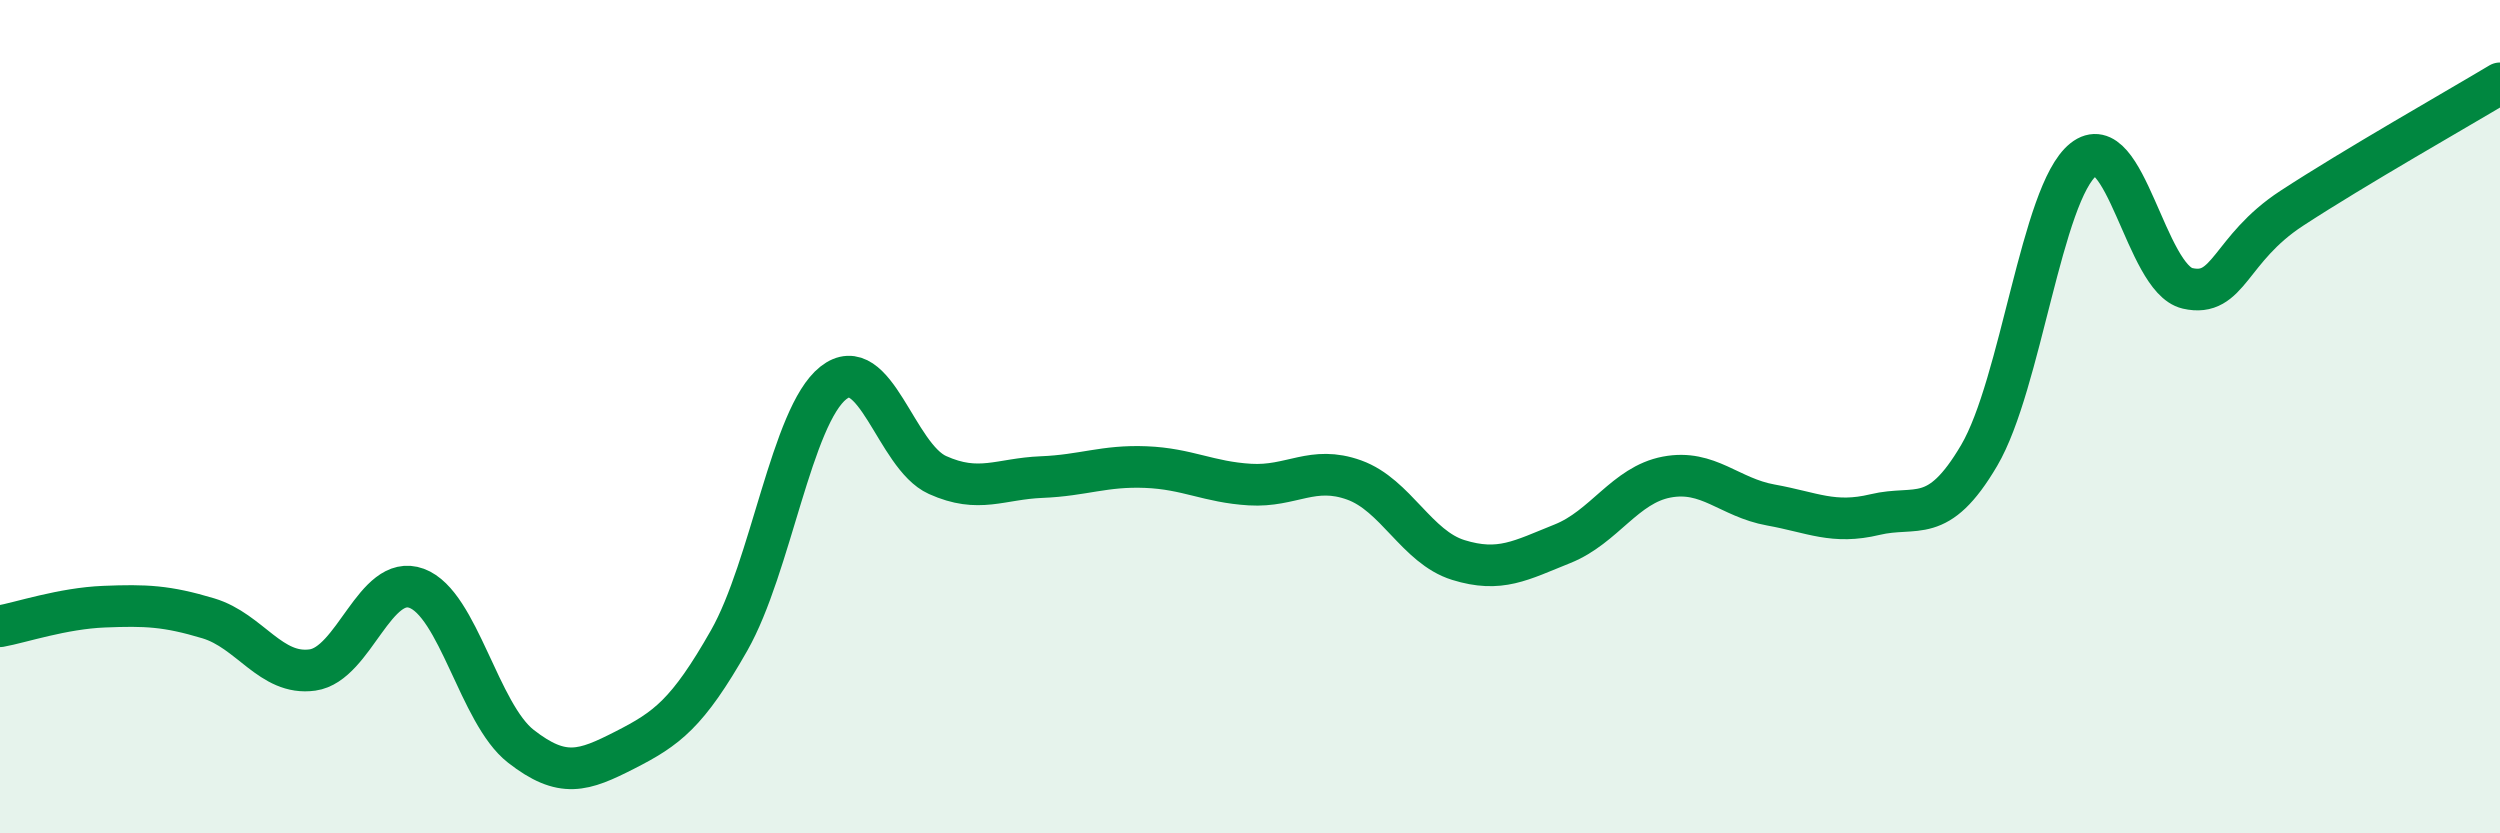
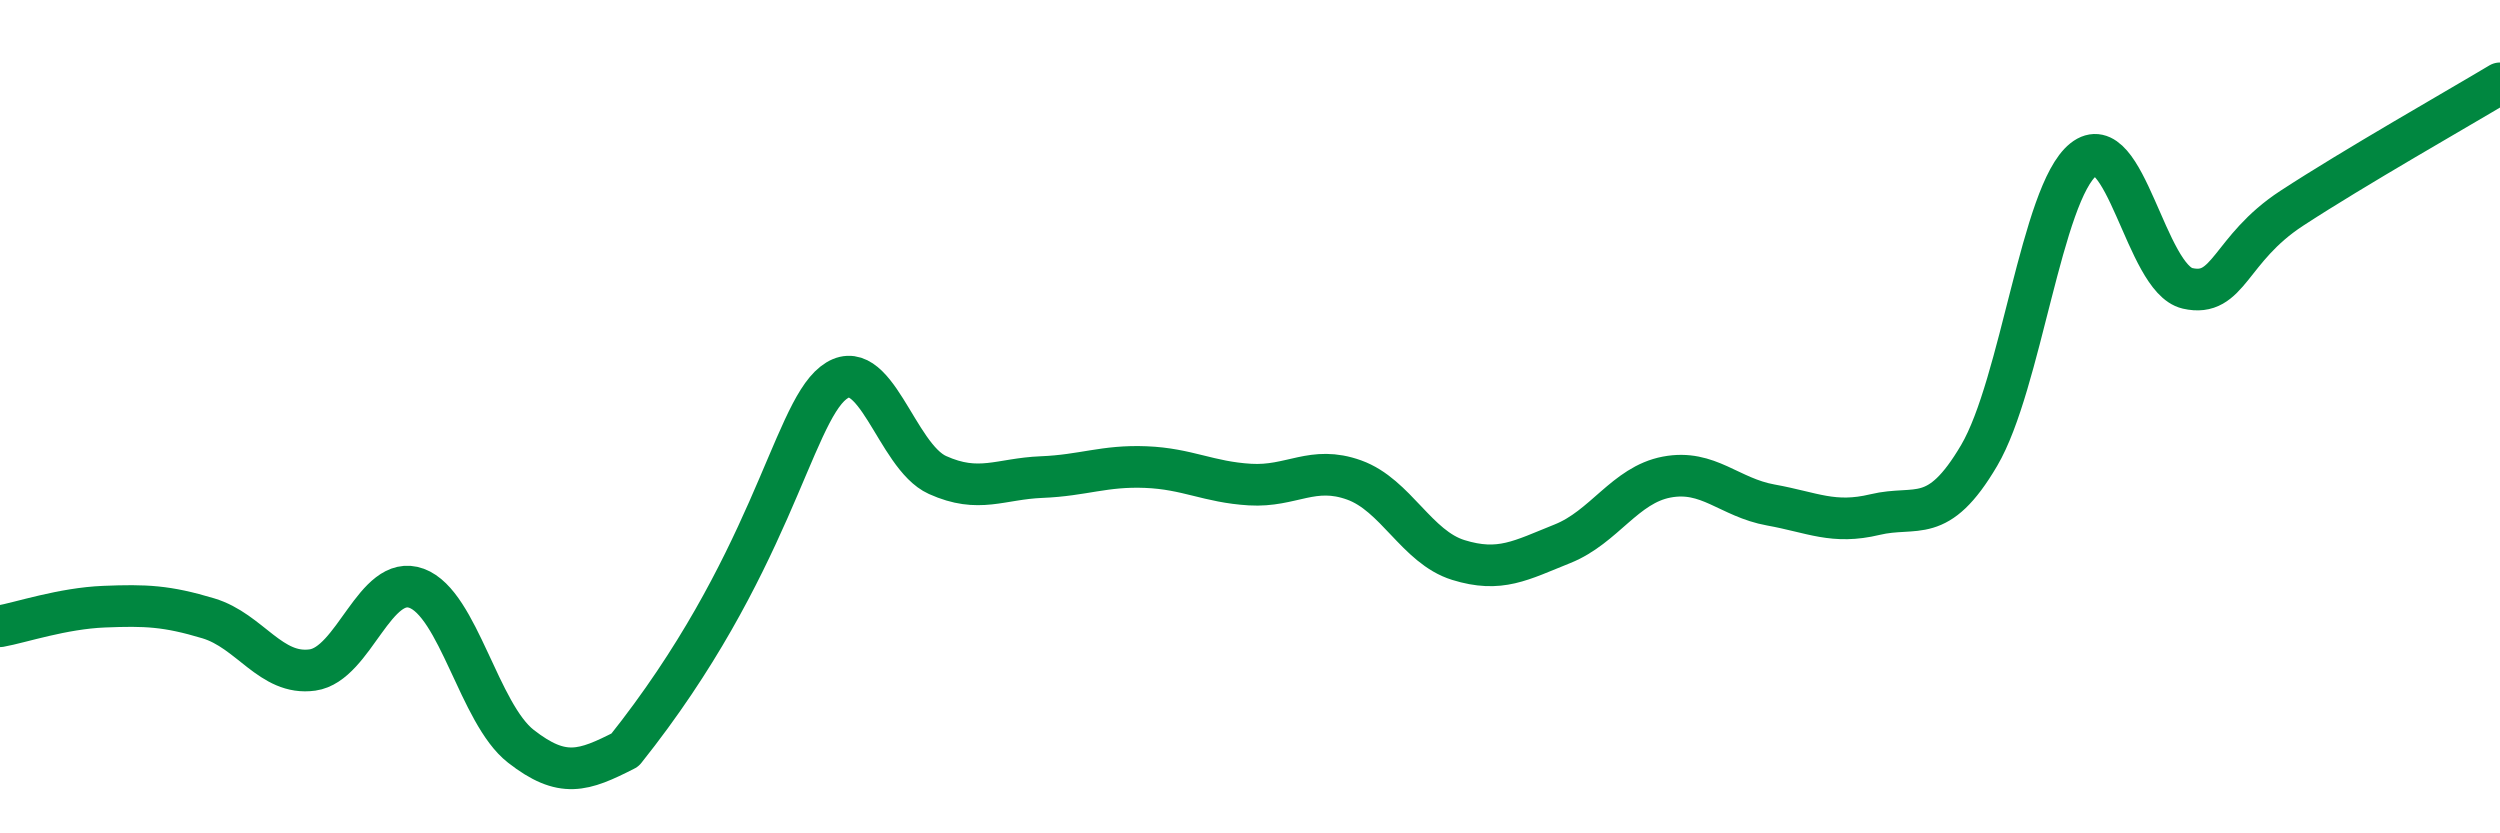
<svg xmlns="http://www.w3.org/2000/svg" width="60" height="20" viewBox="0 0 60 20">
-   <path d="M 0,15.03 C 0.5,14.94 1.5,14.6 2.5,14.56 C 3.5,14.52 4,14.54 5,14.84 C 6,15.14 6.5,16.22 7.5,16.08 C 8.5,15.94 9,13.75 10,14.12 C 11,14.49 11.5,17.13 12.5,17.91 C 13.5,18.69 14,18.51 15,18 C 16,17.49 16.5,17.13 17.5,15.37 C 18.5,13.61 19,9.98 20,9.19 C 21,8.4 21.5,10.95 22.5,11.4 C 23.5,11.85 24,11.49 25,11.45 C 26,11.41 26.5,11.17 27.5,11.21 C 28.5,11.25 29,11.57 30,11.63 C 31,11.69 31.5,11.16 32.5,11.52 C 33.5,11.88 34,13.13 35,13.44 C 36,13.75 36.5,13.45 37.5,13.05 C 38.5,12.65 39,11.64 40,11.45 C 41,11.26 41.5,11.94 42.5,12.12 C 43.5,12.3 44,12.59 45,12.35 C 46,12.11 46.5,12.63 47.5,10.93 C 48.5,9.23 49,4.63 50,3.83 C 51,3.03 51.5,6.69 52.5,6.92 C 53.5,7.15 53.5,5.98 55,5 C 56.5,4.02 59,2.6 60,2L60 20L0 20Z" fill="#008740" opacity="0.1" stroke-linecap="round" stroke-linejoin="round" />
-   <path d="M 0,15.03 C 0.5,14.94 1.5,14.6 2.5,14.56 C 3.5,14.52 4,14.54 5,14.84 C 6,15.14 6.5,16.22 7.5,16.08 C 8.5,15.94 9,13.75 10,14.12 C 11,14.49 11.5,17.13 12.5,17.91 C 13.5,18.69 14,18.51 15,18 C 16,17.49 16.5,17.13 17.5,15.37 C 18.5,13.61 19,9.98 20,9.19 C 21,8.4 21.5,10.95 22.5,11.4 C 23.5,11.85 24,11.49 25,11.45 C 26,11.41 26.5,11.17 27.5,11.21 C 28.5,11.25 29,11.57 30,11.63 C 31,11.69 31.5,11.16 32.5,11.52 C 33.5,11.88 34,13.13 35,13.44 C 36,13.75 36.5,13.45 37.5,13.05 C 38.5,12.65 39,11.64 40,11.45 C 41,11.26 41.5,11.94 42.5,12.12 C 43.5,12.3 44,12.59 45,12.35 C 46,12.11 46.5,12.63 47.5,10.93 C 48.5,9.23 49,4.63 50,3.83 C 51,3.03 51.5,6.69 52.5,6.92 C 53.5,7.15 53.5,5.98 55,5 C 56.5,4.02 59,2.6 60,2" stroke="#008740" stroke-width="1" fill="none" stroke-linecap="round" stroke-linejoin="round" />
+   <path d="M 0,15.03 C 0.5,14.94 1.5,14.6 2.5,14.56 C 3.5,14.52 4,14.54 5,14.84 C 6,15.14 6.5,16.22 7.5,16.08 C 8.5,15.94 9,13.75 10,14.12 C 11,14.49 11.5,17.13 12.5,17.91 C 13.5,18.69 14,18.51 15,18 C 18.5,13.61 19,9.98 20,9.19 C 21,8.4 21.5,10.95 22.5,11.4 C 23.5,11.85 24,11.49 25,11.45 C 26,11.41 26.5,11.17 27.5,11.21 C 28.5,11.25 29,11.57 30,11.63 C 31,11.69 31.5,11.16 32.5,11.52 C 33.5,11.88 34,13.13 35,13.44 C 36,13.75 36.5,13.45 37.5,13.05 C 38.5,12.65 39,11.64 40,11.45 C 41,11.26 41.5,11.94 42.5,12.12 C 43.5,12.3 44,12.59 45,12.35 C 46,12.11 46.5,12.63 47.5,10.93 C 48.5,9.23 49,4.63 50,3.83 C 51,3.03 51.5,6.69 52.5,6.92 C 53.5,7.15 53.5,5.98 55,5 C 56.5,4.02 59,2.6 60,2" stroke="#008740" stroke-width="1" fill="none" stroke-linecap="round" stroke-linejoin="round" />
</svg>